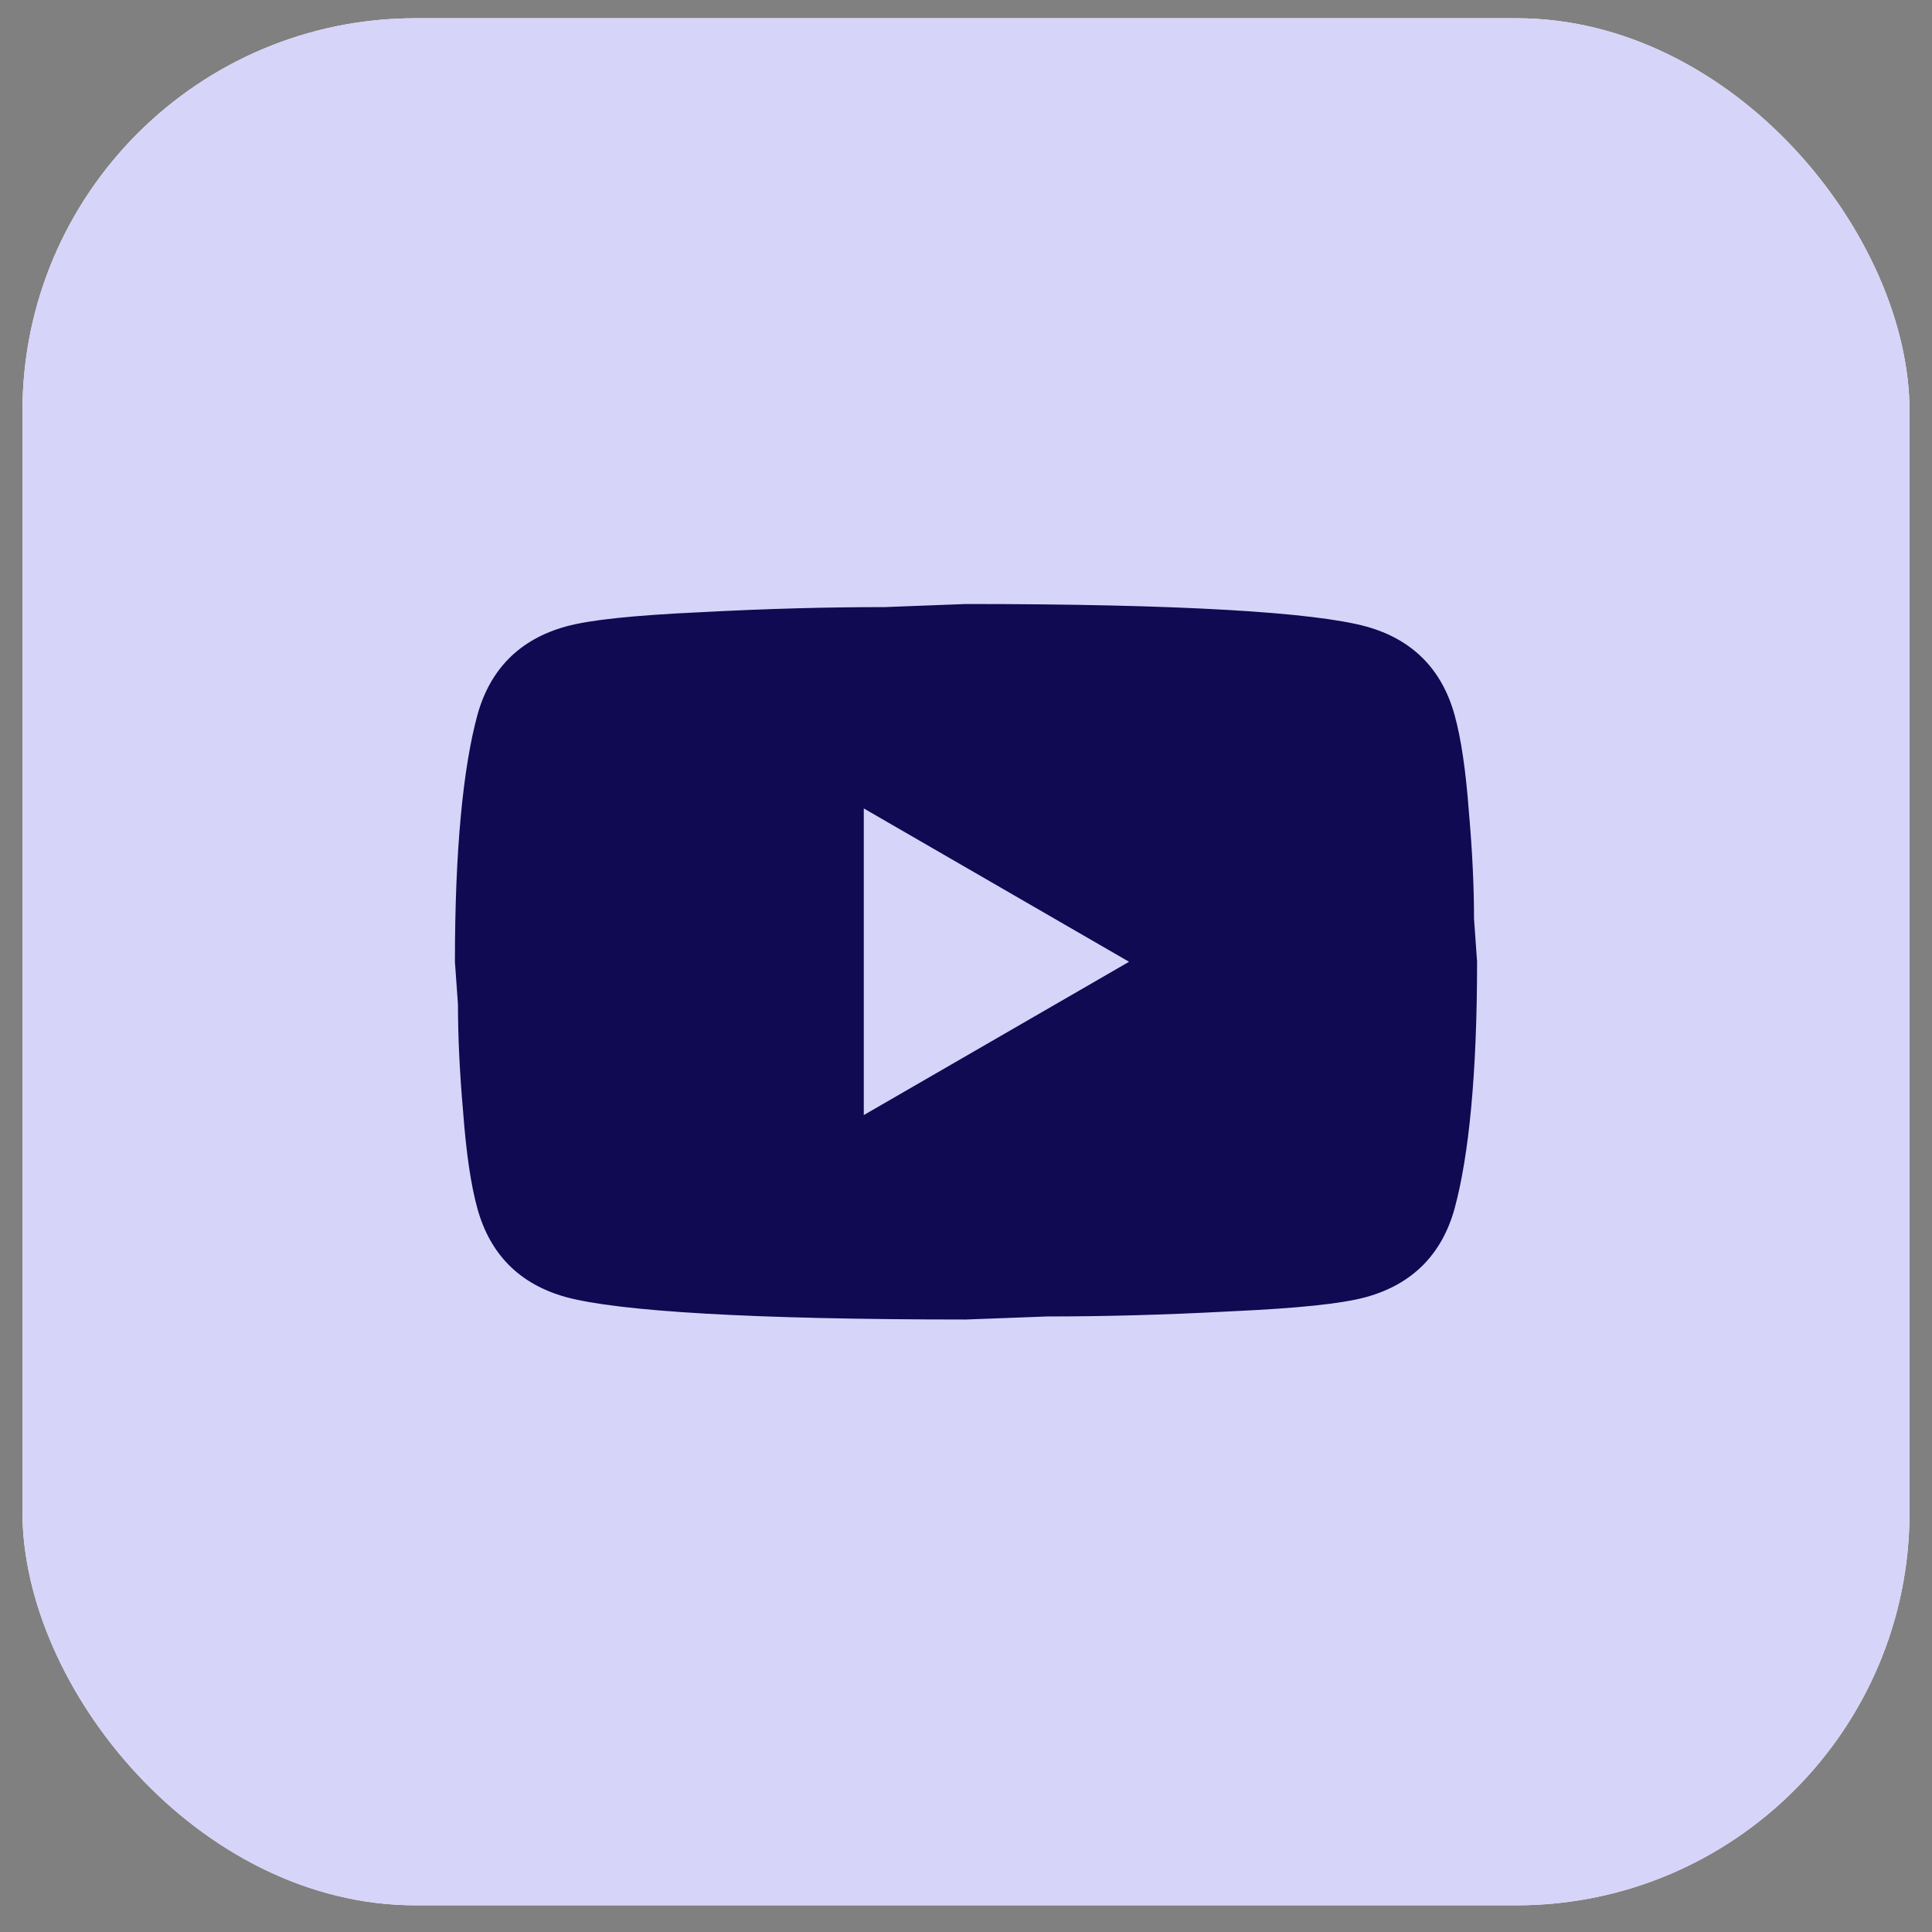
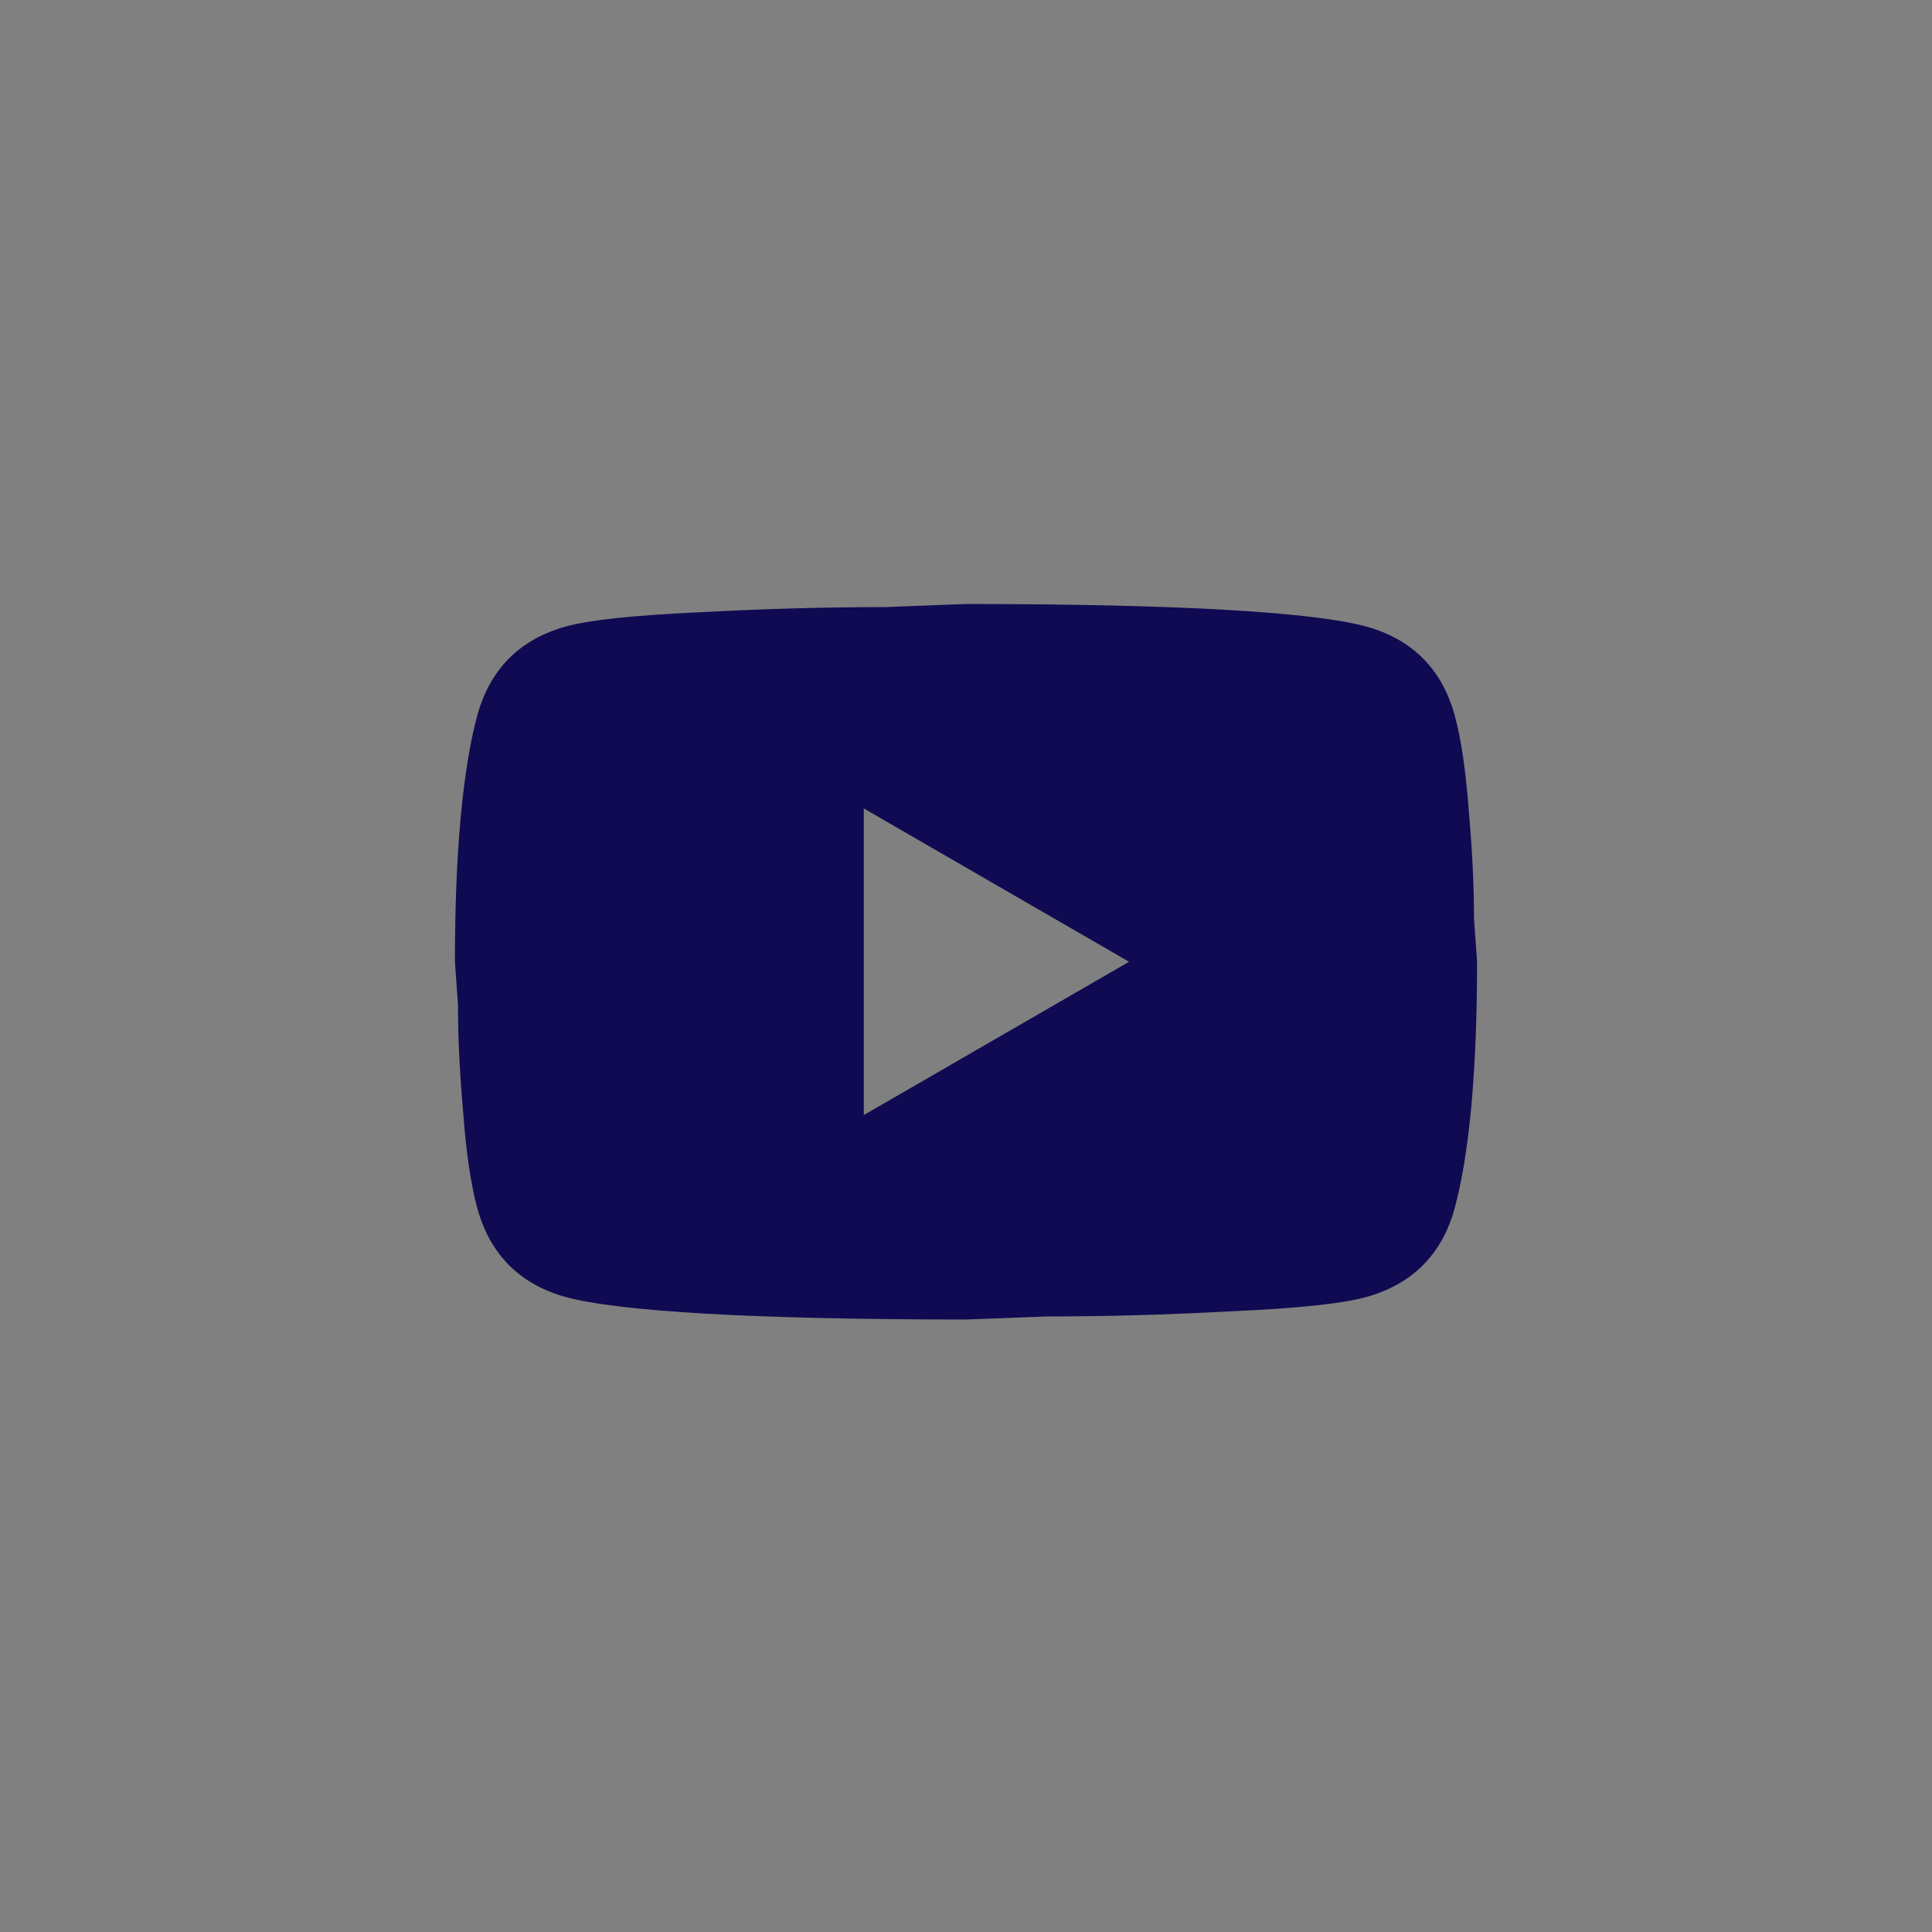
<svg xmlns="http://www.w3.org/2000/svg" width="43" height="43" viewBox="0 0 43 43" fill="none">
  <rect x="0" y="0" width="43" height="43" fill="#808080" stroke="none" />
-   <rect x="0.5" y="0.406" width="42" height="42" rx="8.75" fill="white" />
-   <rect x="0.5" y="0.406" width="42" height="42" rx="8.75" fill="#D7D4F9" />
  <path d="M19.225 24.818L25.129 21.406L19.225 17.993V24.818ZM32.374 15.912C32.522 16.446 32.625 17.163 32.693 18.073C32.773 18.983 32.807 19.768 32.807 20.45L32.875 21.406C32.875 23.897 32.693 25.728 32.374 26.9C32.09 27.924 31.43 28.584 30.407 28.868C29.872 29.016 28.894 29.118 27.392 29.186C25.913 29.266 24.56 29.3 23.309 29.3L21.5 29.368C16.734 29.368 13.765 29.186 12.593 28.868C11.57 28.584 10.91 27.924 10.626 26.9C10.478 26.365 10.375 25.649 10.307 24.739C10.227 23.829 10.193 23.044 10.193 22.361L10.125 21.406C10.125 18.915 10.307 17.083 10.626 15.912C10.91 14.888 11.57 14.228 12.593 13.944C13.128 13.796 14.106 13.694 15.608 13.625C17.087 13.546 18.44 13.512 19.691 13.512L21.5 13.443C26.266 13.443 29.235 13.625 30.407 13.944C31.43 14.228 32.09 14.888 32.374 15.912Z" fill="#0F0A52" />
</svg>